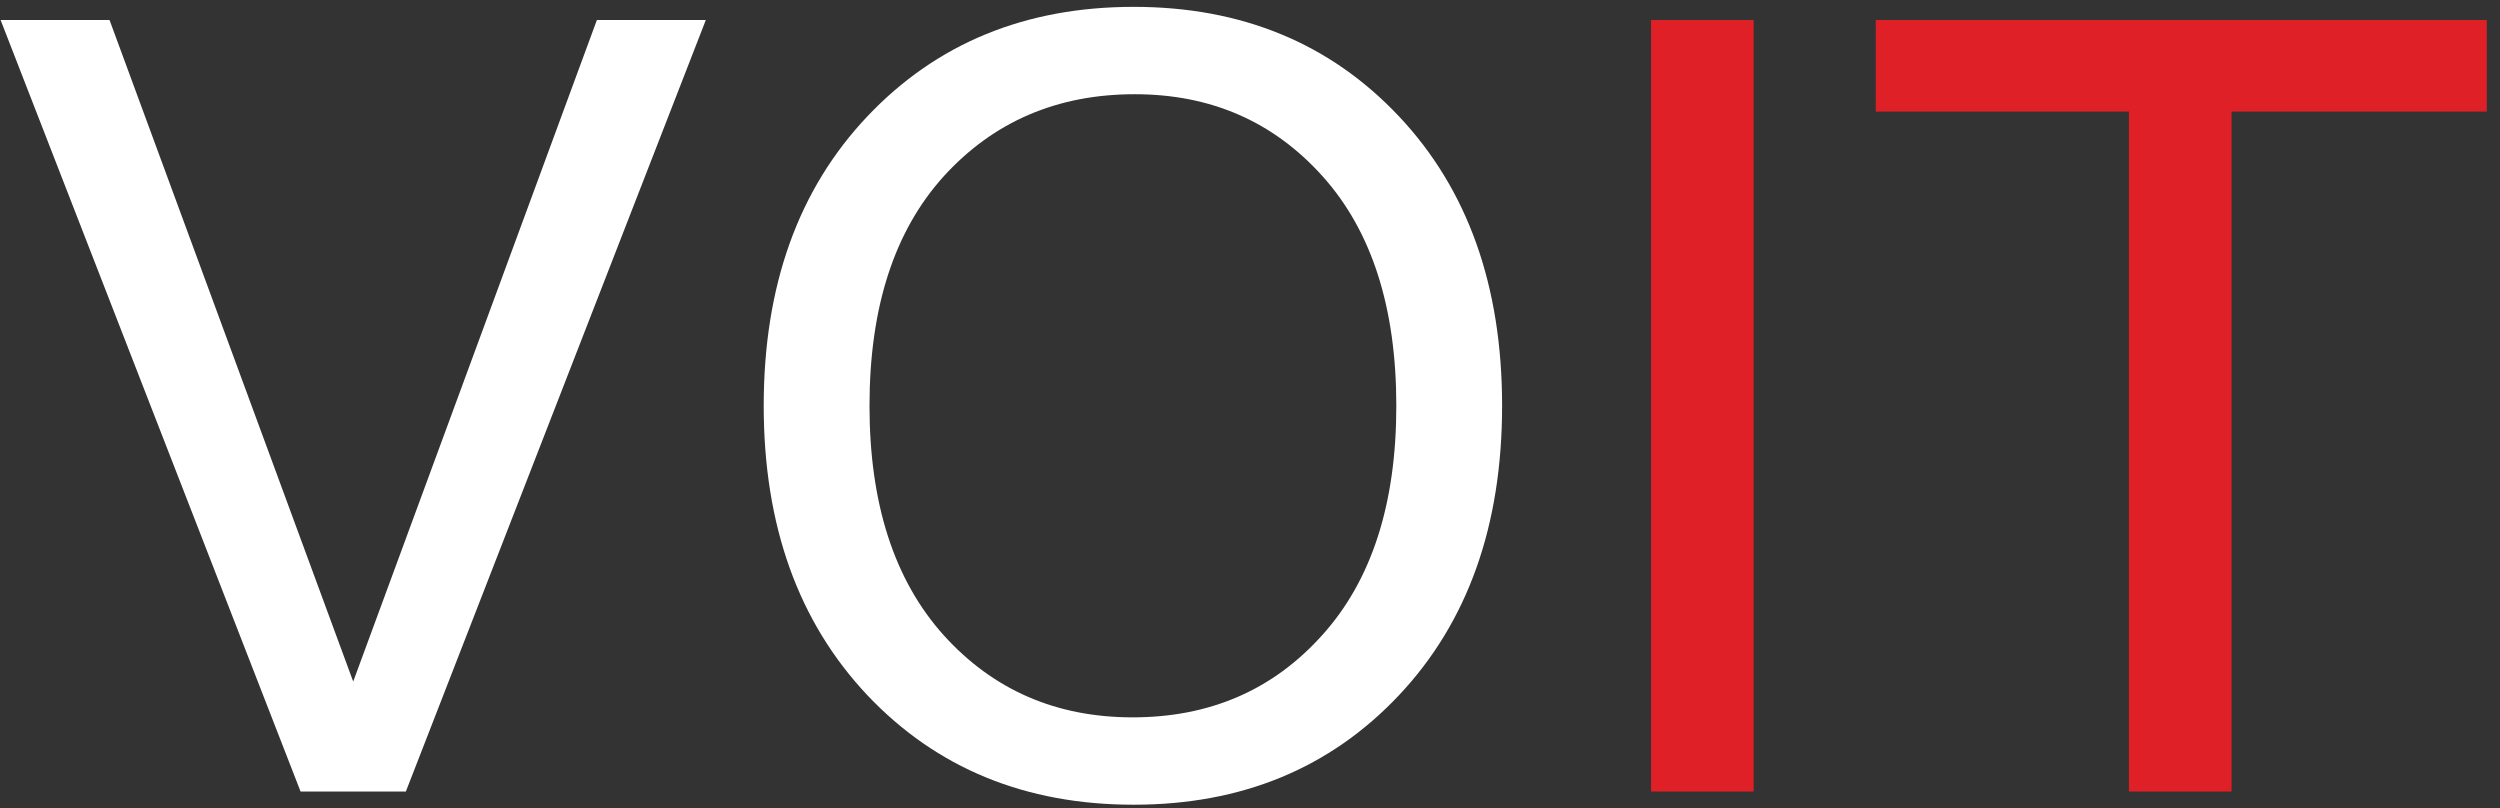
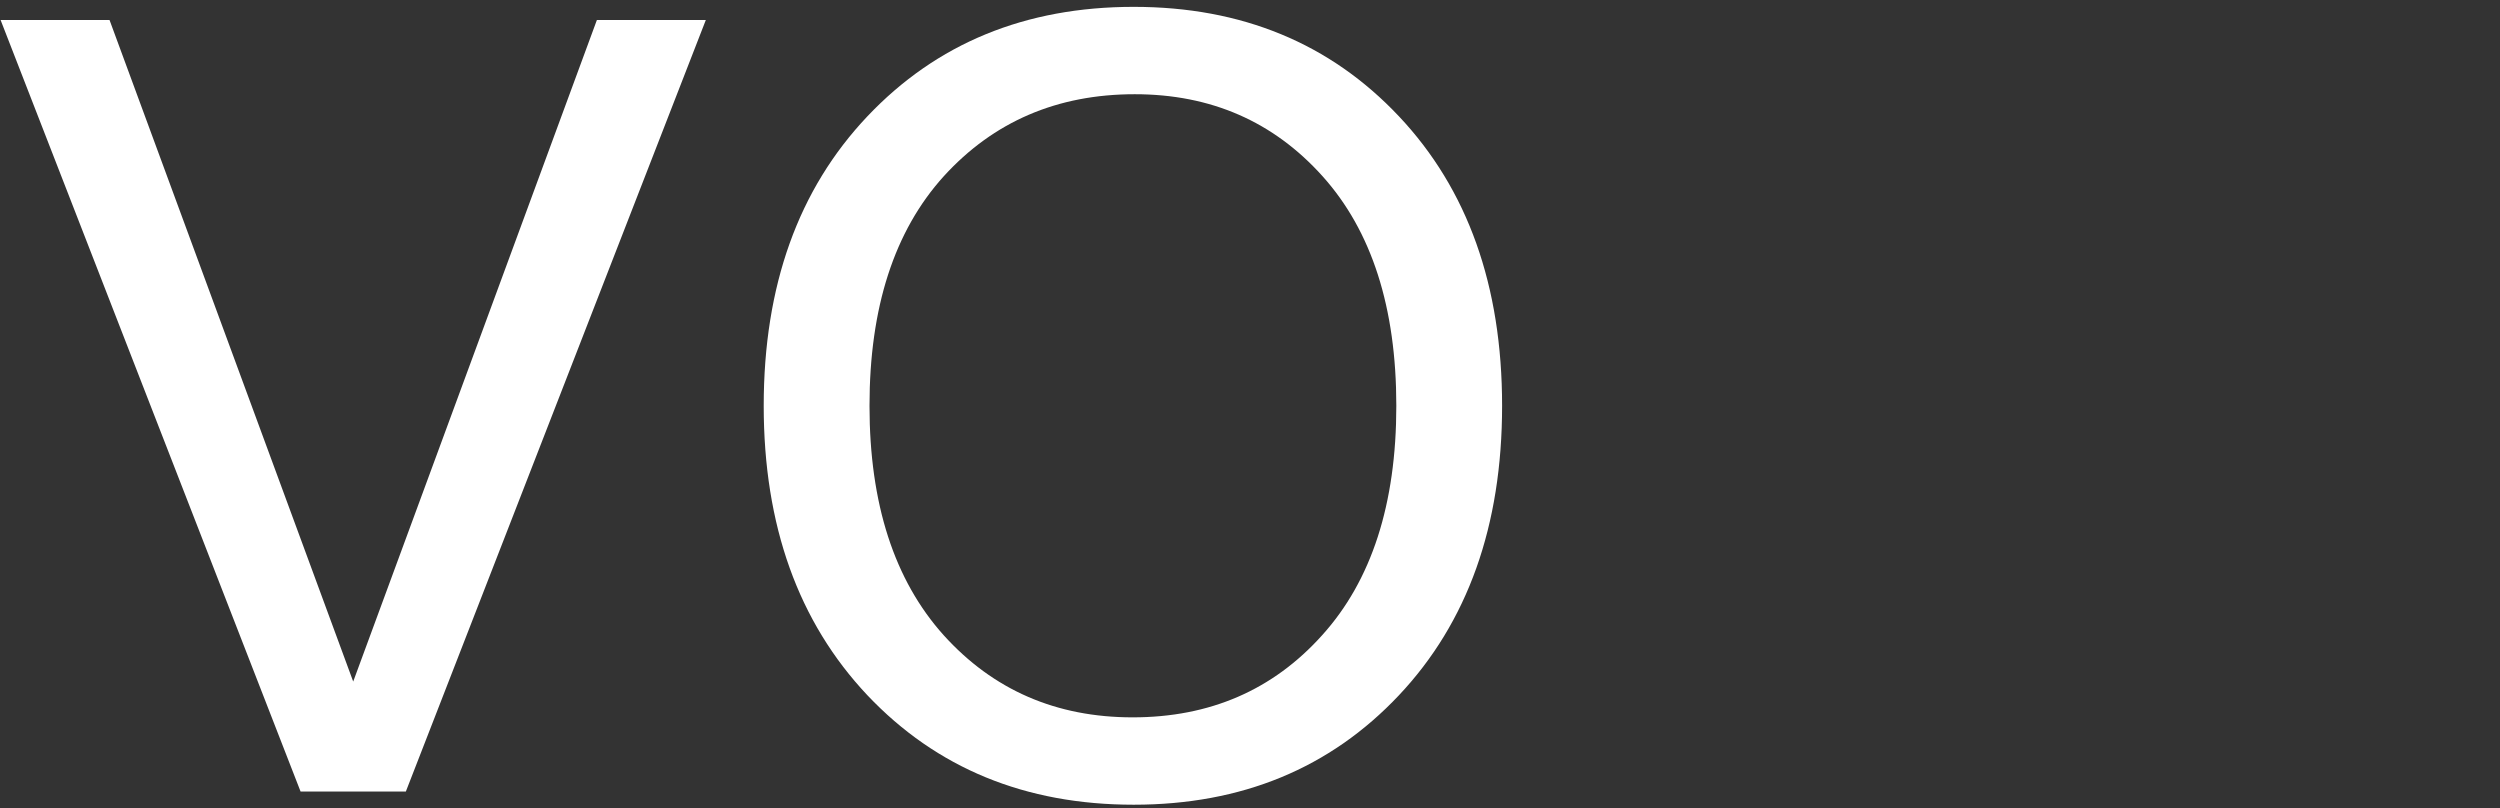
<svg xmlns="http://www.w3.org/2000/svg" width="167" height="54" viewBox="0 0 167 54" fill="none">
  <rect x="0" y="0" width="167" height="54" fill="#333333" stroke="none" />
  <path d="M47.149 1.337L27.11 52.876H20.079L0.04 1.337H7.317L23.594 45.528L39.872 1.337H47.149ZM75.731 0.458C82.95 0.458 88.856 2.896 93.45 7.771C98.043 12.646 100.34 19.091 100.34 27.107C100.34 35.122 98.043 41.568 93.45 46.443C88.856 51.318 82.95 53.755 75.731 53.755C68.489 53.755 62.559 51.318 57.942 46.443C53.325 41.544 51.016 35.099 51.016 27.107C51.016 19.091 53.325 12.646 57.942 7.771C62.559 2.896 68.489 0.458 75.731 0.458ZM75.661 47.919C80.817 47.919 85.036 46.091 88.317 42.435C91.622 38.778 93.274 33.669 93.274 27.107C93.274 20.544 91.633 15.435 88.352 11.778C85.071 8.122 80.887 6.294 75.801 6.294C70.622 6.294 66.368 8.122 63.04 11.778C59.735 15.435 58.083 20.544 58.083 27.107C58.083 33.646 59.735 38.755 63.04 42.435C66.344 46.091 70.551 47.919 75.661 47.919Z" fill="white" />
-   <path d="M117.145 52.876H110.29V1.337H117.145V52.876ZM166.118 7.454H149.067V52.876H142.211V7.454H125.301V1.337H166.118V7.454Z" fill="#DF2026" />
</svg>